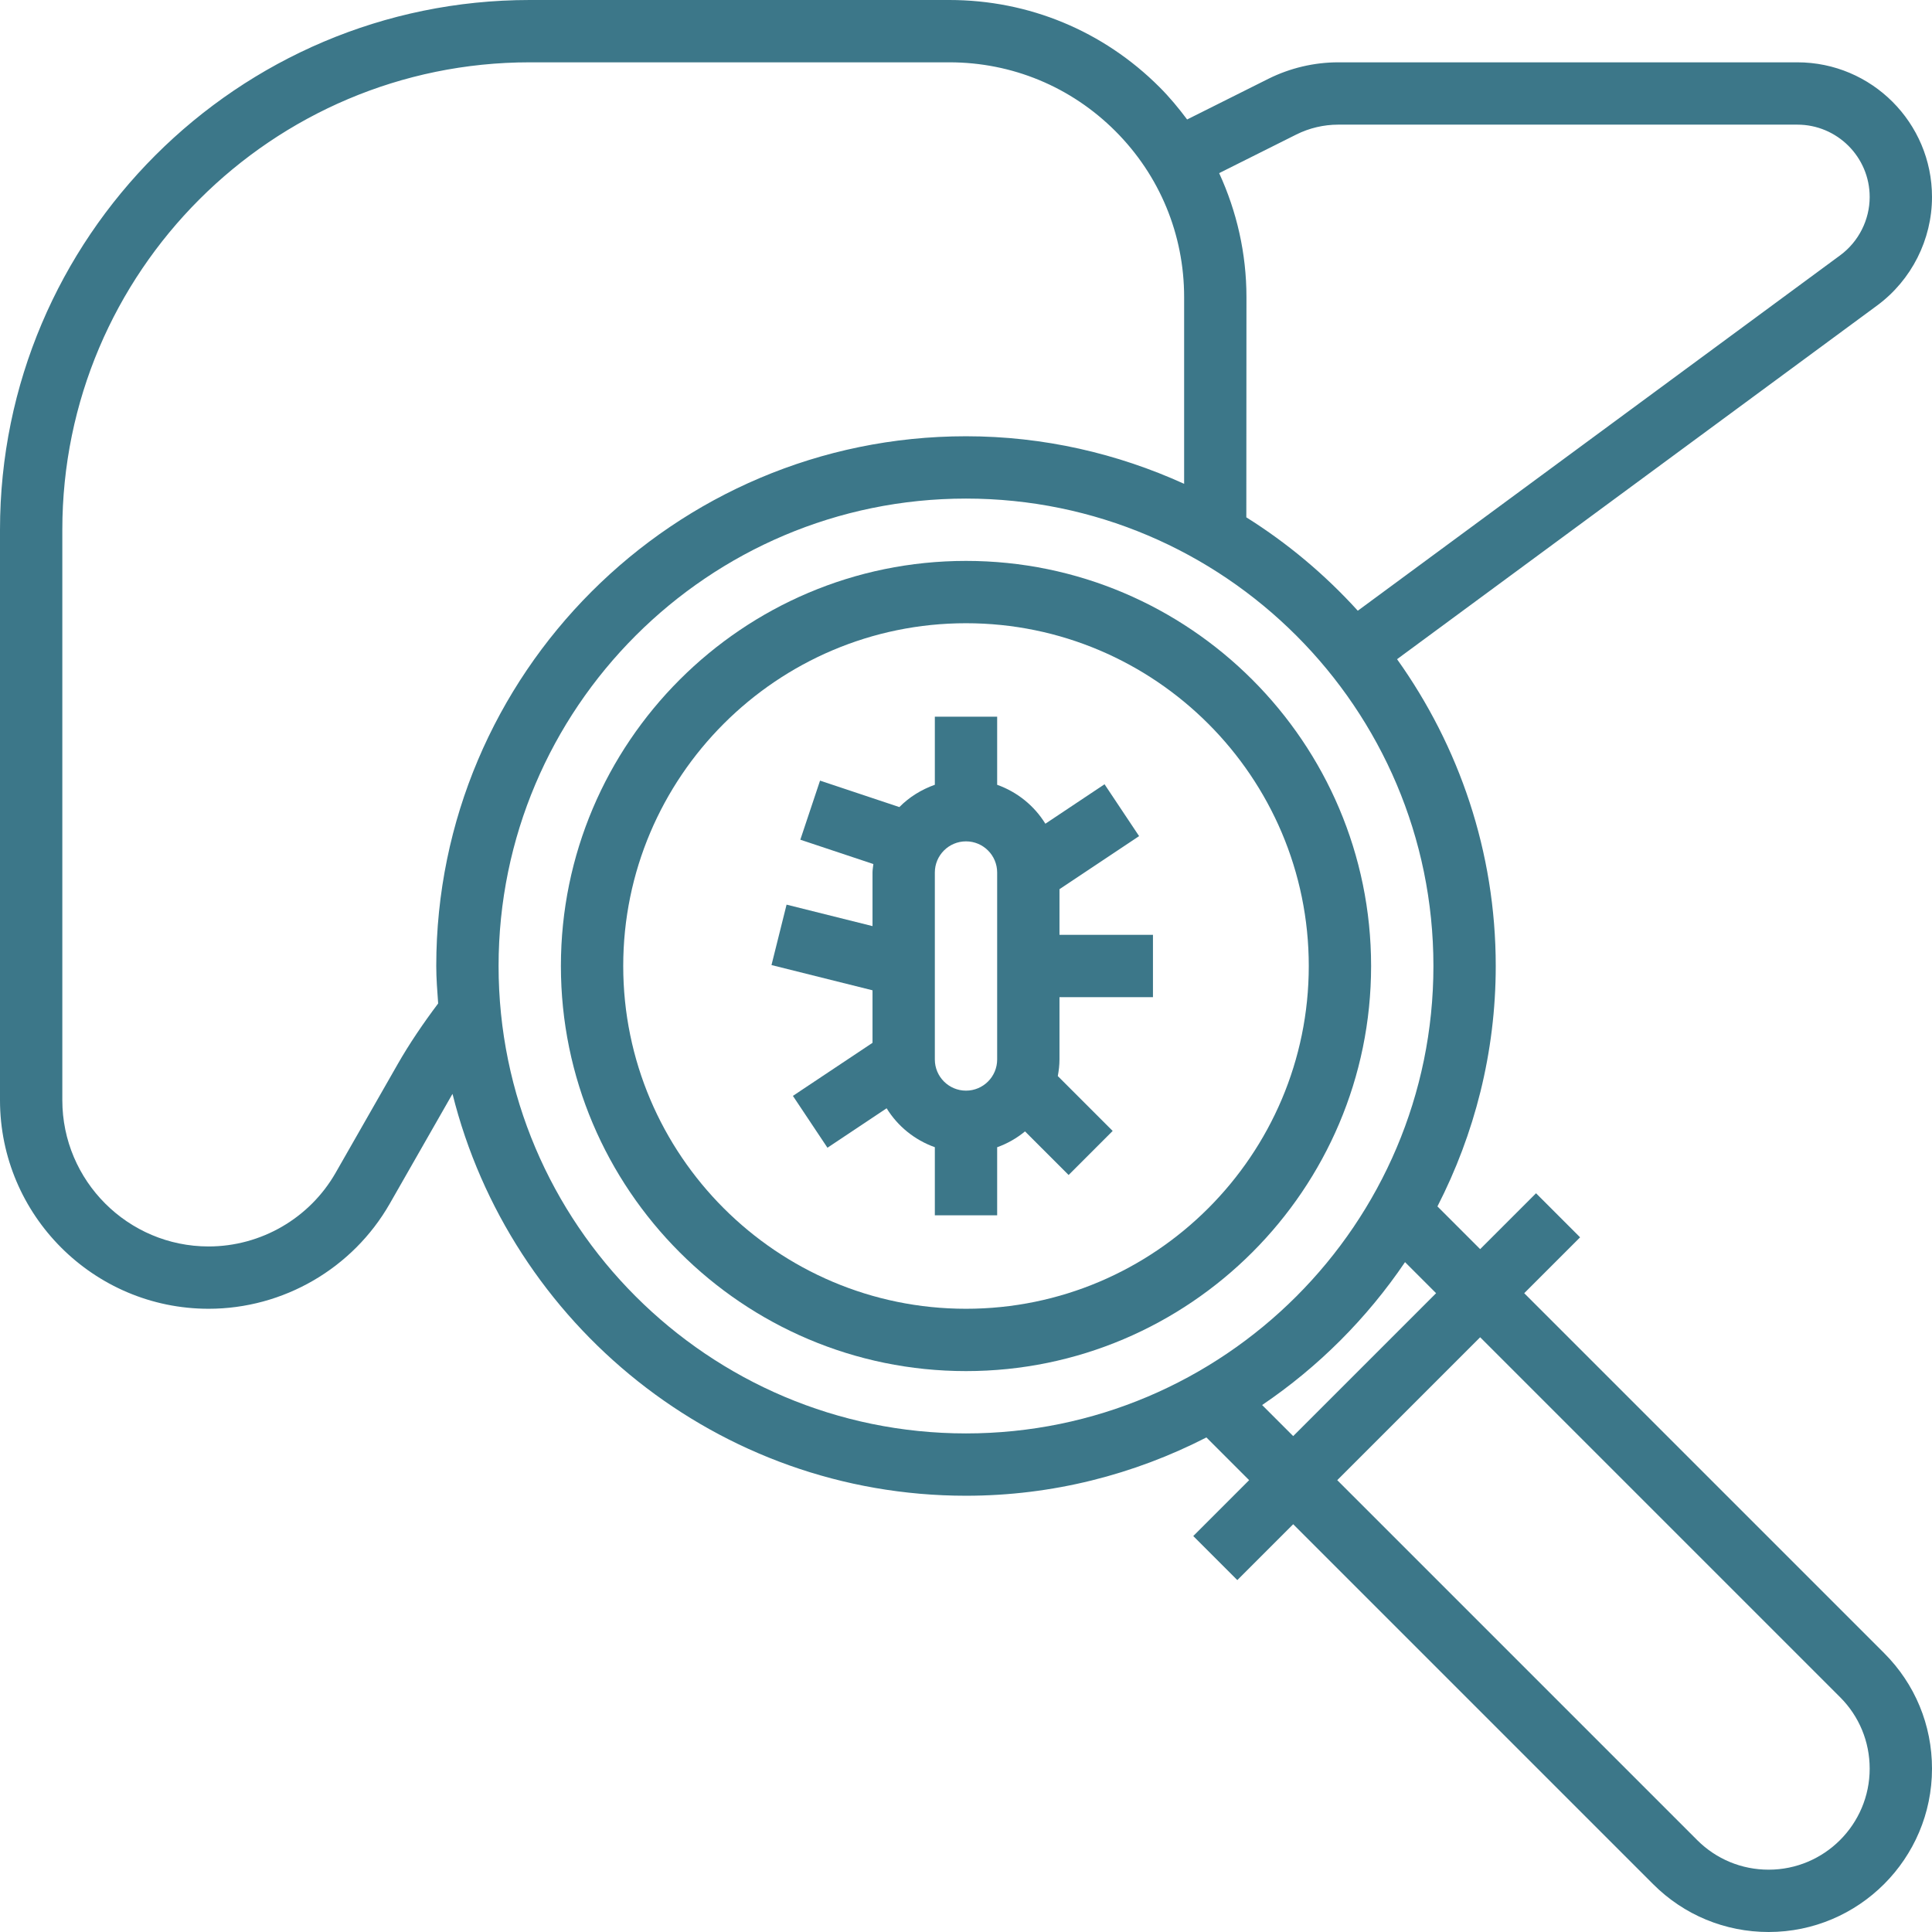
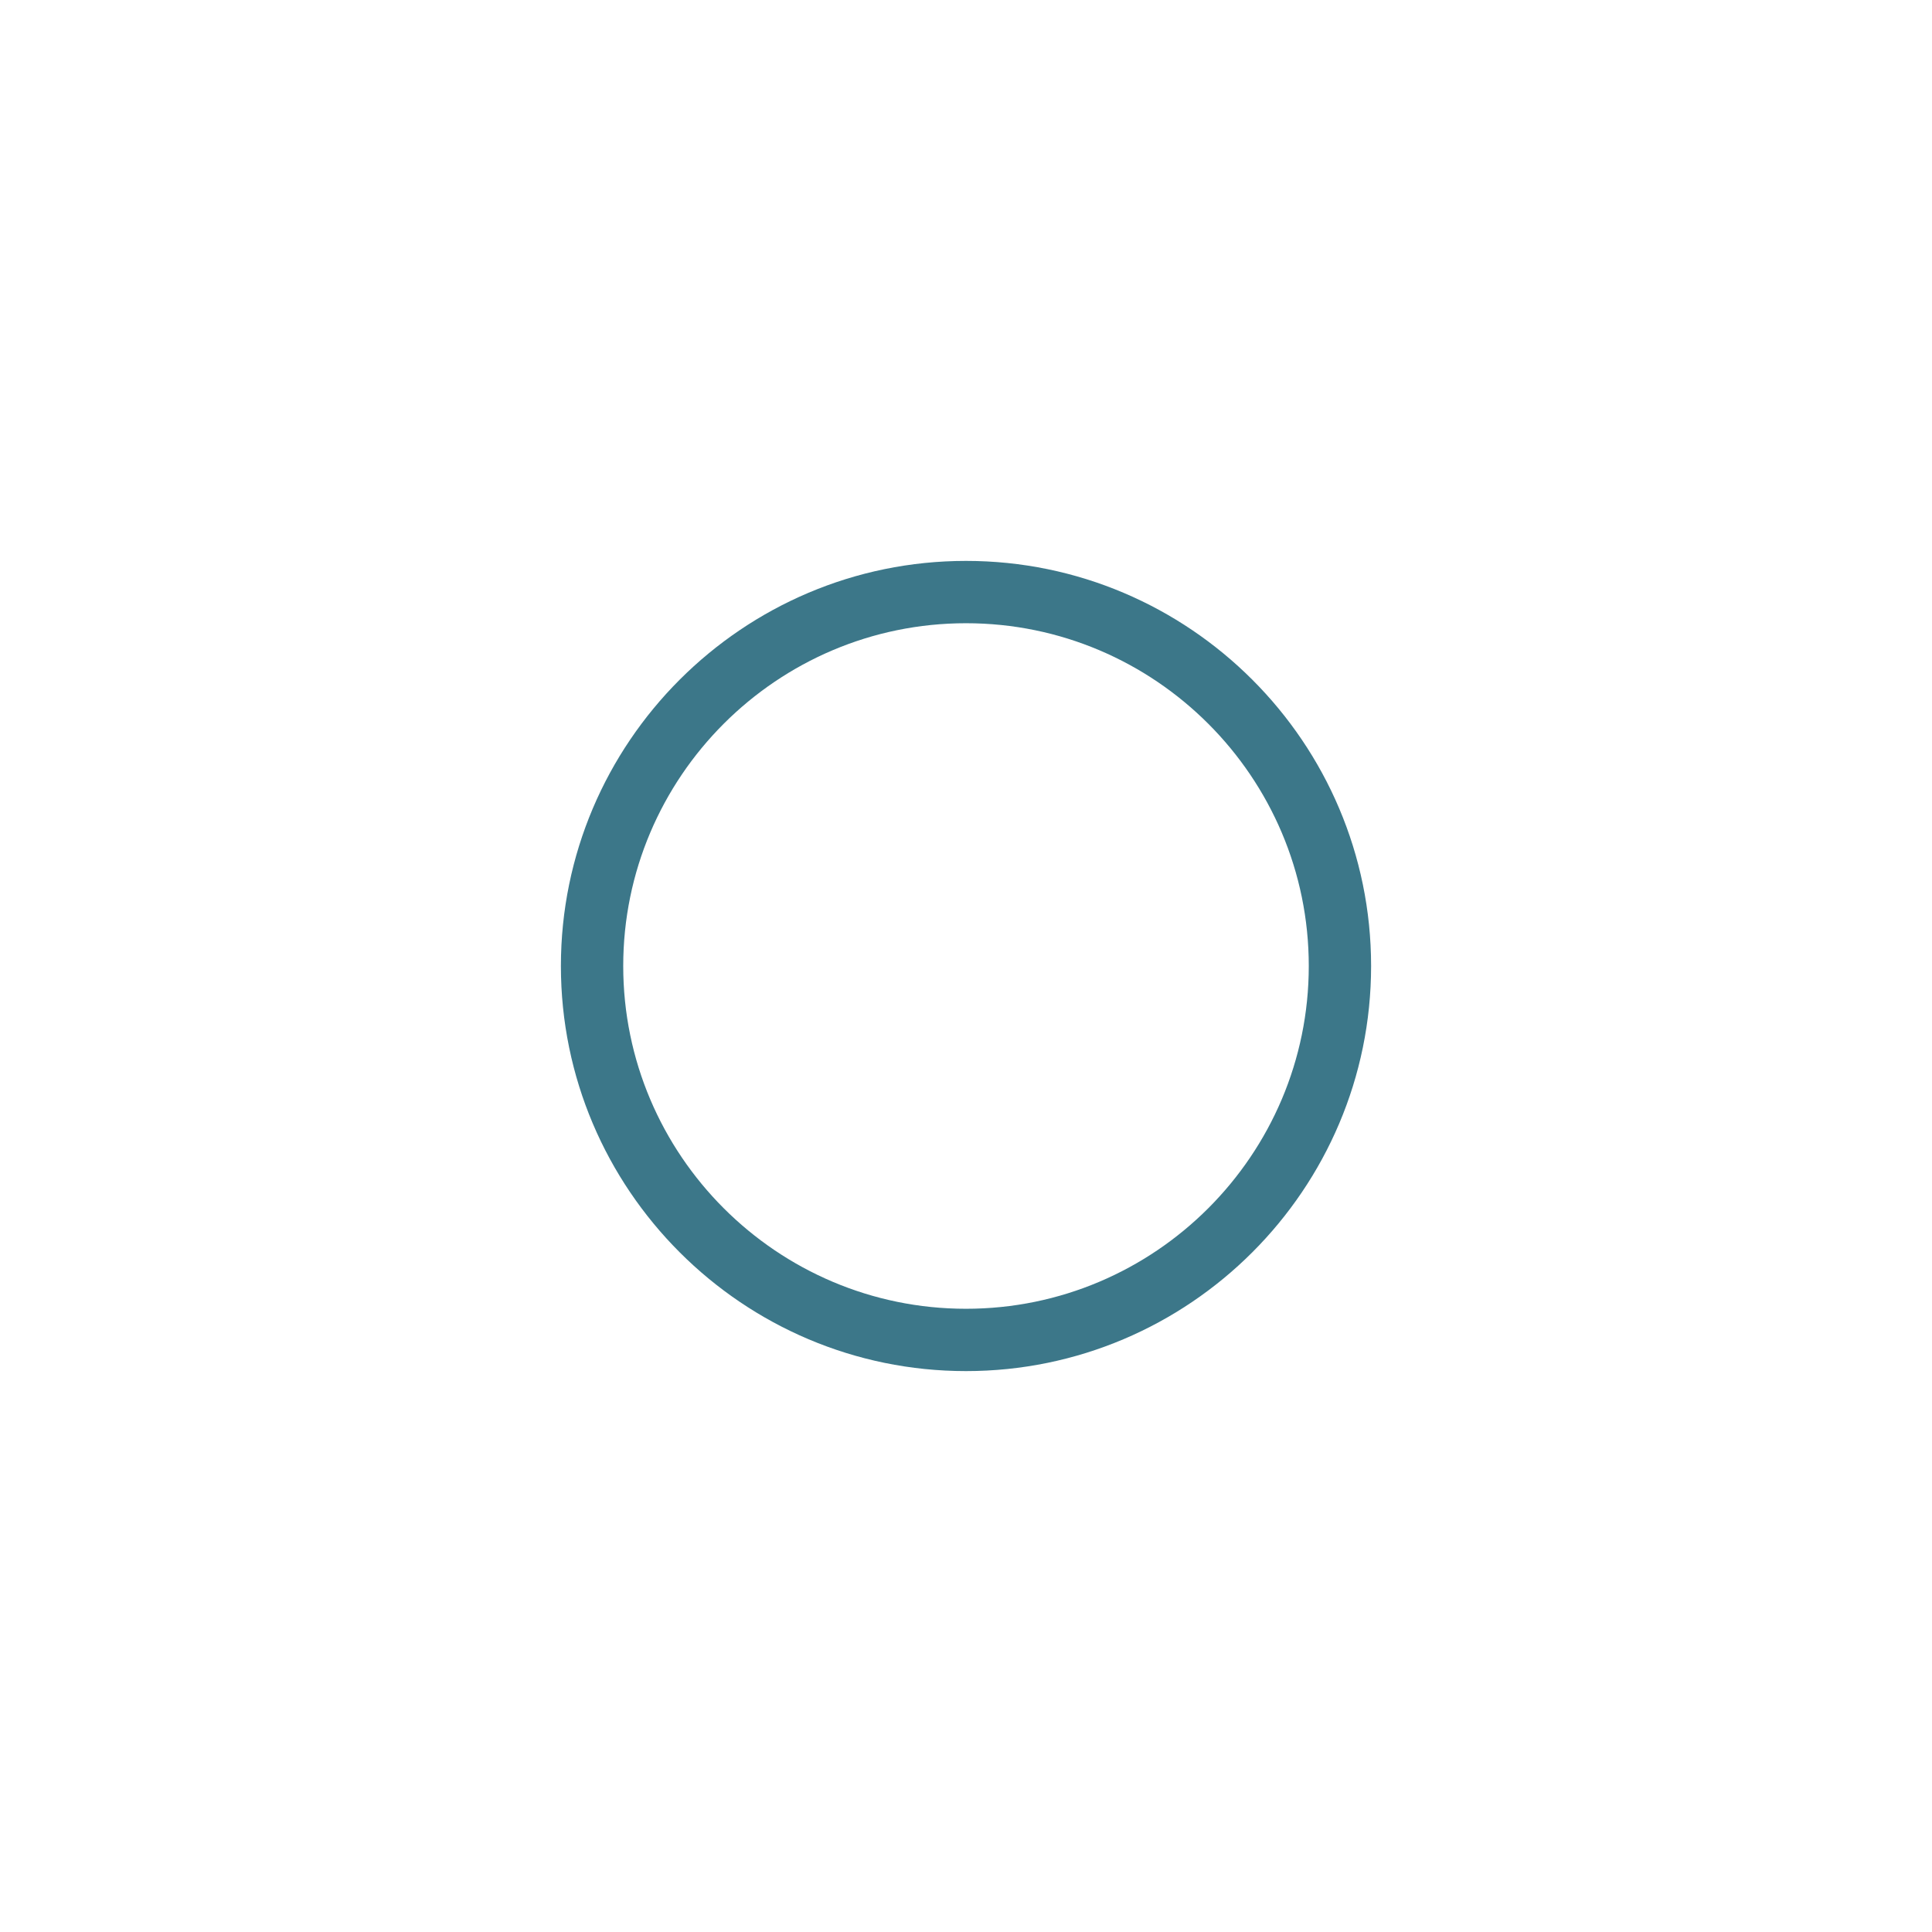
<svg xmlns="http://www.w3.org/2000/svg" fill="#3c7789" height="75px" width="75px" version="1.1" id="Layer_1" viewBox="0 0 496 496" xml:space="preserve">
  <g id="SVGRepo_bgCarrier" stroke-width="0" />
  <g id="SVGRepo_tracerCarrier" stroke-linecap="round" stroke-linejoin="round" />
  <g id="SVGRepo_iconCarrier">
    <g>
      <g>
        <g>
          <path d="M248,144c-57.344,0-104,46.656-104,104s46.656,104,104,104s104-46.656,104-104S305.344,144,248,144z M248,336 c-48.52,0-88-39.48-88-88c0-48.52,39.48-88,88-88s88,39.48,88,88S296.52,336,248,336z" />
-           <path d="M391.312,332l14.344-14.344l-11.312-11.312L380,320.688l-10.968-10.968C378.536,291.176,384,270.232,384,248 c0-29.368-9.456-56.512-25.336-78.768l123.28-90.824c8.8-6.504,14.056-16.904,14.056-27.84C496,31.504,480.496,16,461.432,16 h-117.88c-6.168,0-12.36,1.464-17.888,4.216l-20.896,10.456c-2.176-2.904-4.496-5.72-7.112-8.328 C283.248,7.936,264.096,0,243.72,0H136C61.008,0,0,61.008,0,136v146.44C0,311.968,24.032,336,53.56,336 c19.168,0,36.992-10.344,46.504-26.984L116,281.12c0.056-0.096,0.12-0.184,0.176-0.28C130.92,339.984,184.344,384,248,384 c22.232,0,43.176-5.464,61.72-14.968L320.688,380l-14.344,14.344l11.312,11.312L332,391.312l92.408,92.408 c7.92,7.92,18.456,12.28,29.656,12.28c23.12,0,41.936-18.816,41.936-41.936c0-11.2-4.36-21.736-12.28-29.656L391.312,332z M332.816,34.528c3.32-1.656,7.032-2.528,10.736-2.528h117.872C471.672,32,480,40.328,480,50.568 c0,5.872-2.832,11.472-7.552,14.96l-123.864,91.264c-8.392-9.24-17.992-17.312-28.616-23.976L320,76.28 c0-11.184-2.472-21.968-7.008-31.832L332.816,34.528z M112,248c0,3.248,0.264,6.424,0.488,9.616 c-3.864,5.136-7.4,10.352-10.376,15.56l-15.936,27.896C79.504,312.752,67.008,320,53.56,320C32.848,320,16,303.152,16,282.44V136 C16,69.832,69.832,16,136,16h107.72c16.104,0,31.232,6.272,42.624,17.656C297.728,45.048,304,60.184,304,76.28v47.928 C286.896,116.44,267.976,112,248,112C173.008,112,112,173.008,112,248z M248,368c-66.168,0-120-53.832-120-120 s53.832-120,120-120s120,53.832,120,120S314.168,368,248,368z M324.024,360.712c14.44-9.776,26.912-22.248,36.688-36.688 l7.976,7.976L332,368.688L324.024,360.712z M454.064,480c-6.928,0-13.448-2.696-18.344-7.592L343.312,380L380,343.312 l92.408,92.408c4.896,4.896,7.592,11.416,7.592,18.344C480,468.368,468.368,480,454.064,480z" />
-           <path d="M272,228.28l20.44-13.624l-8.872-13.312l-15.192,10.128c-2.848-4.616-7.192-8.144-12.376-9.992V184h-16v17.472 c-3.456,1.232-6.576,3.16-9.104,5.728l-20.368-6.792l-5.064,15.168l18.752,6.248C224.152,222.56,224,223.256,224,224v13.76 l-22.064-5.512l-3.872,15.512L224,254.24v13.48l-20.44,13.624l8.872,13.312l15.192-10.128c2.848,4.616,7.192,8.144,12.376,9.992 V312h16v-17.472c2.632-0.936,5.032-2.32,7.152-4.064l11.192,11.192l11.312-11.312l-14.088-14.088 c0.256-1.384,0.432-2.8,0.432-4.256v-16h24v-16h-24V228.28z M256,272c0,4.416-3.584,8-8,8c-4.416,0-8-3.584-8-8v-48 c0-4.416,3.584-8,8-8s8,3.584,8,8V272z" />
        </g>
      </g>
    </g>
  </g>
</svg>